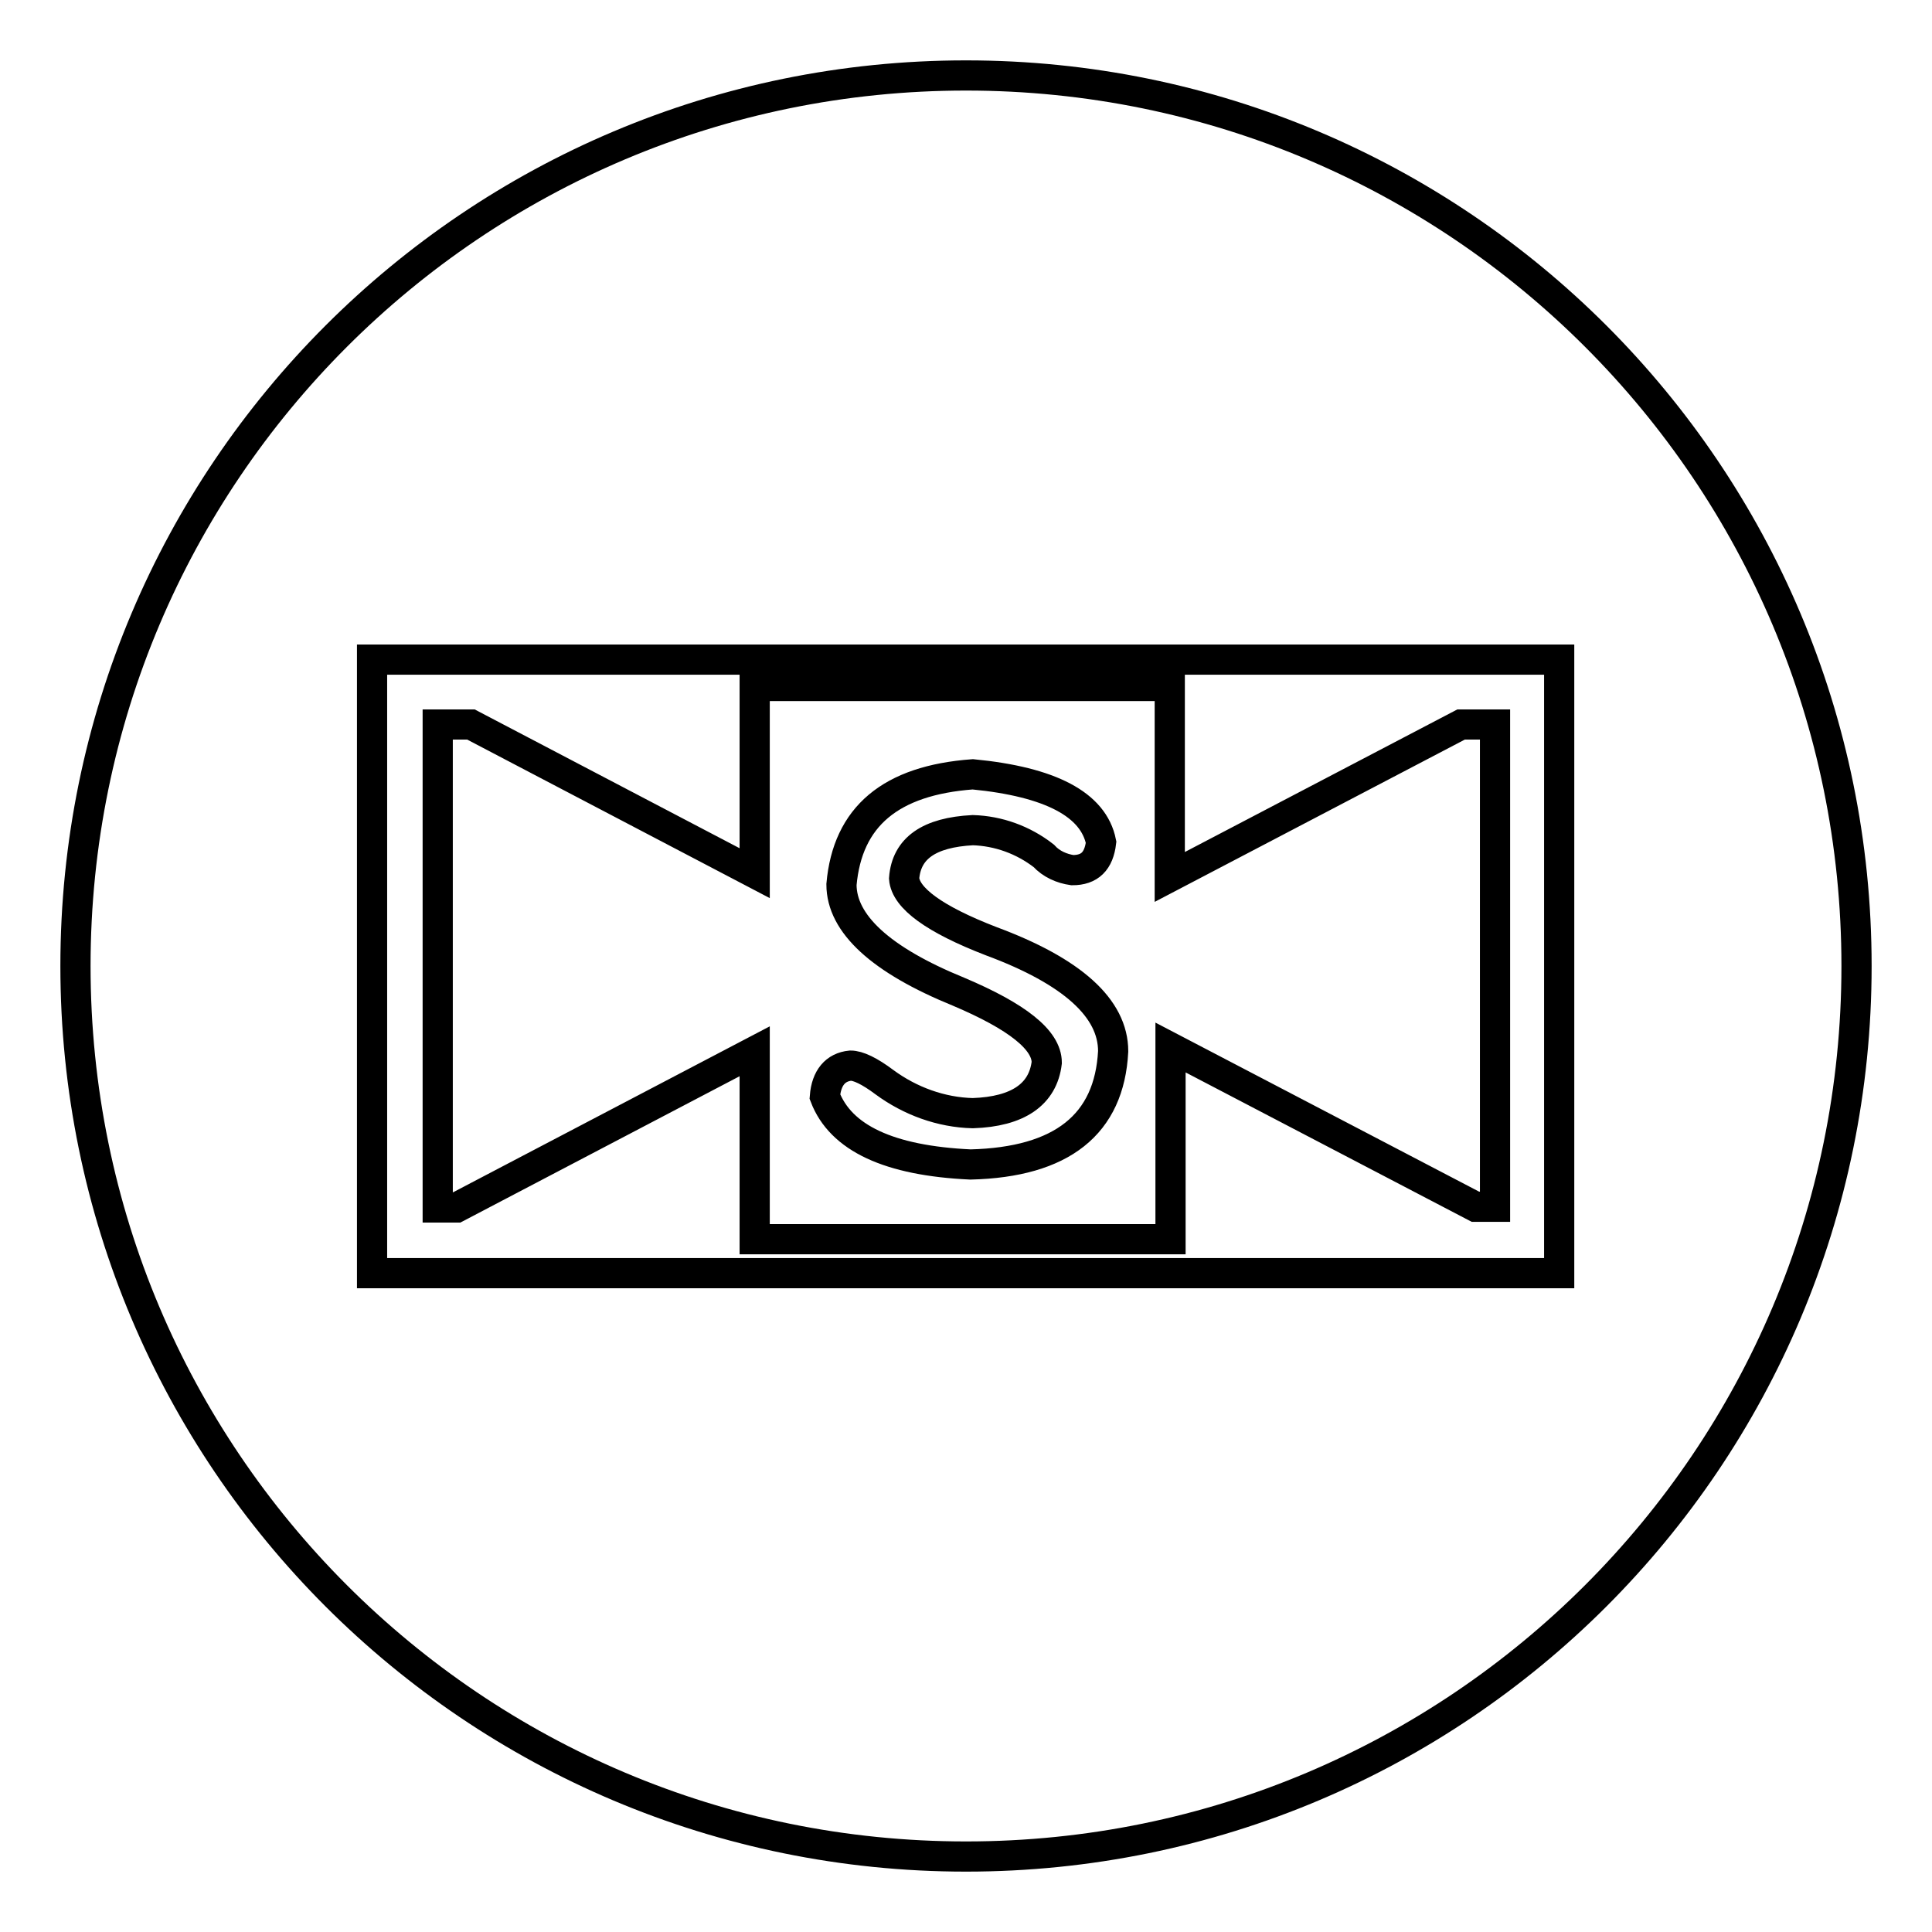
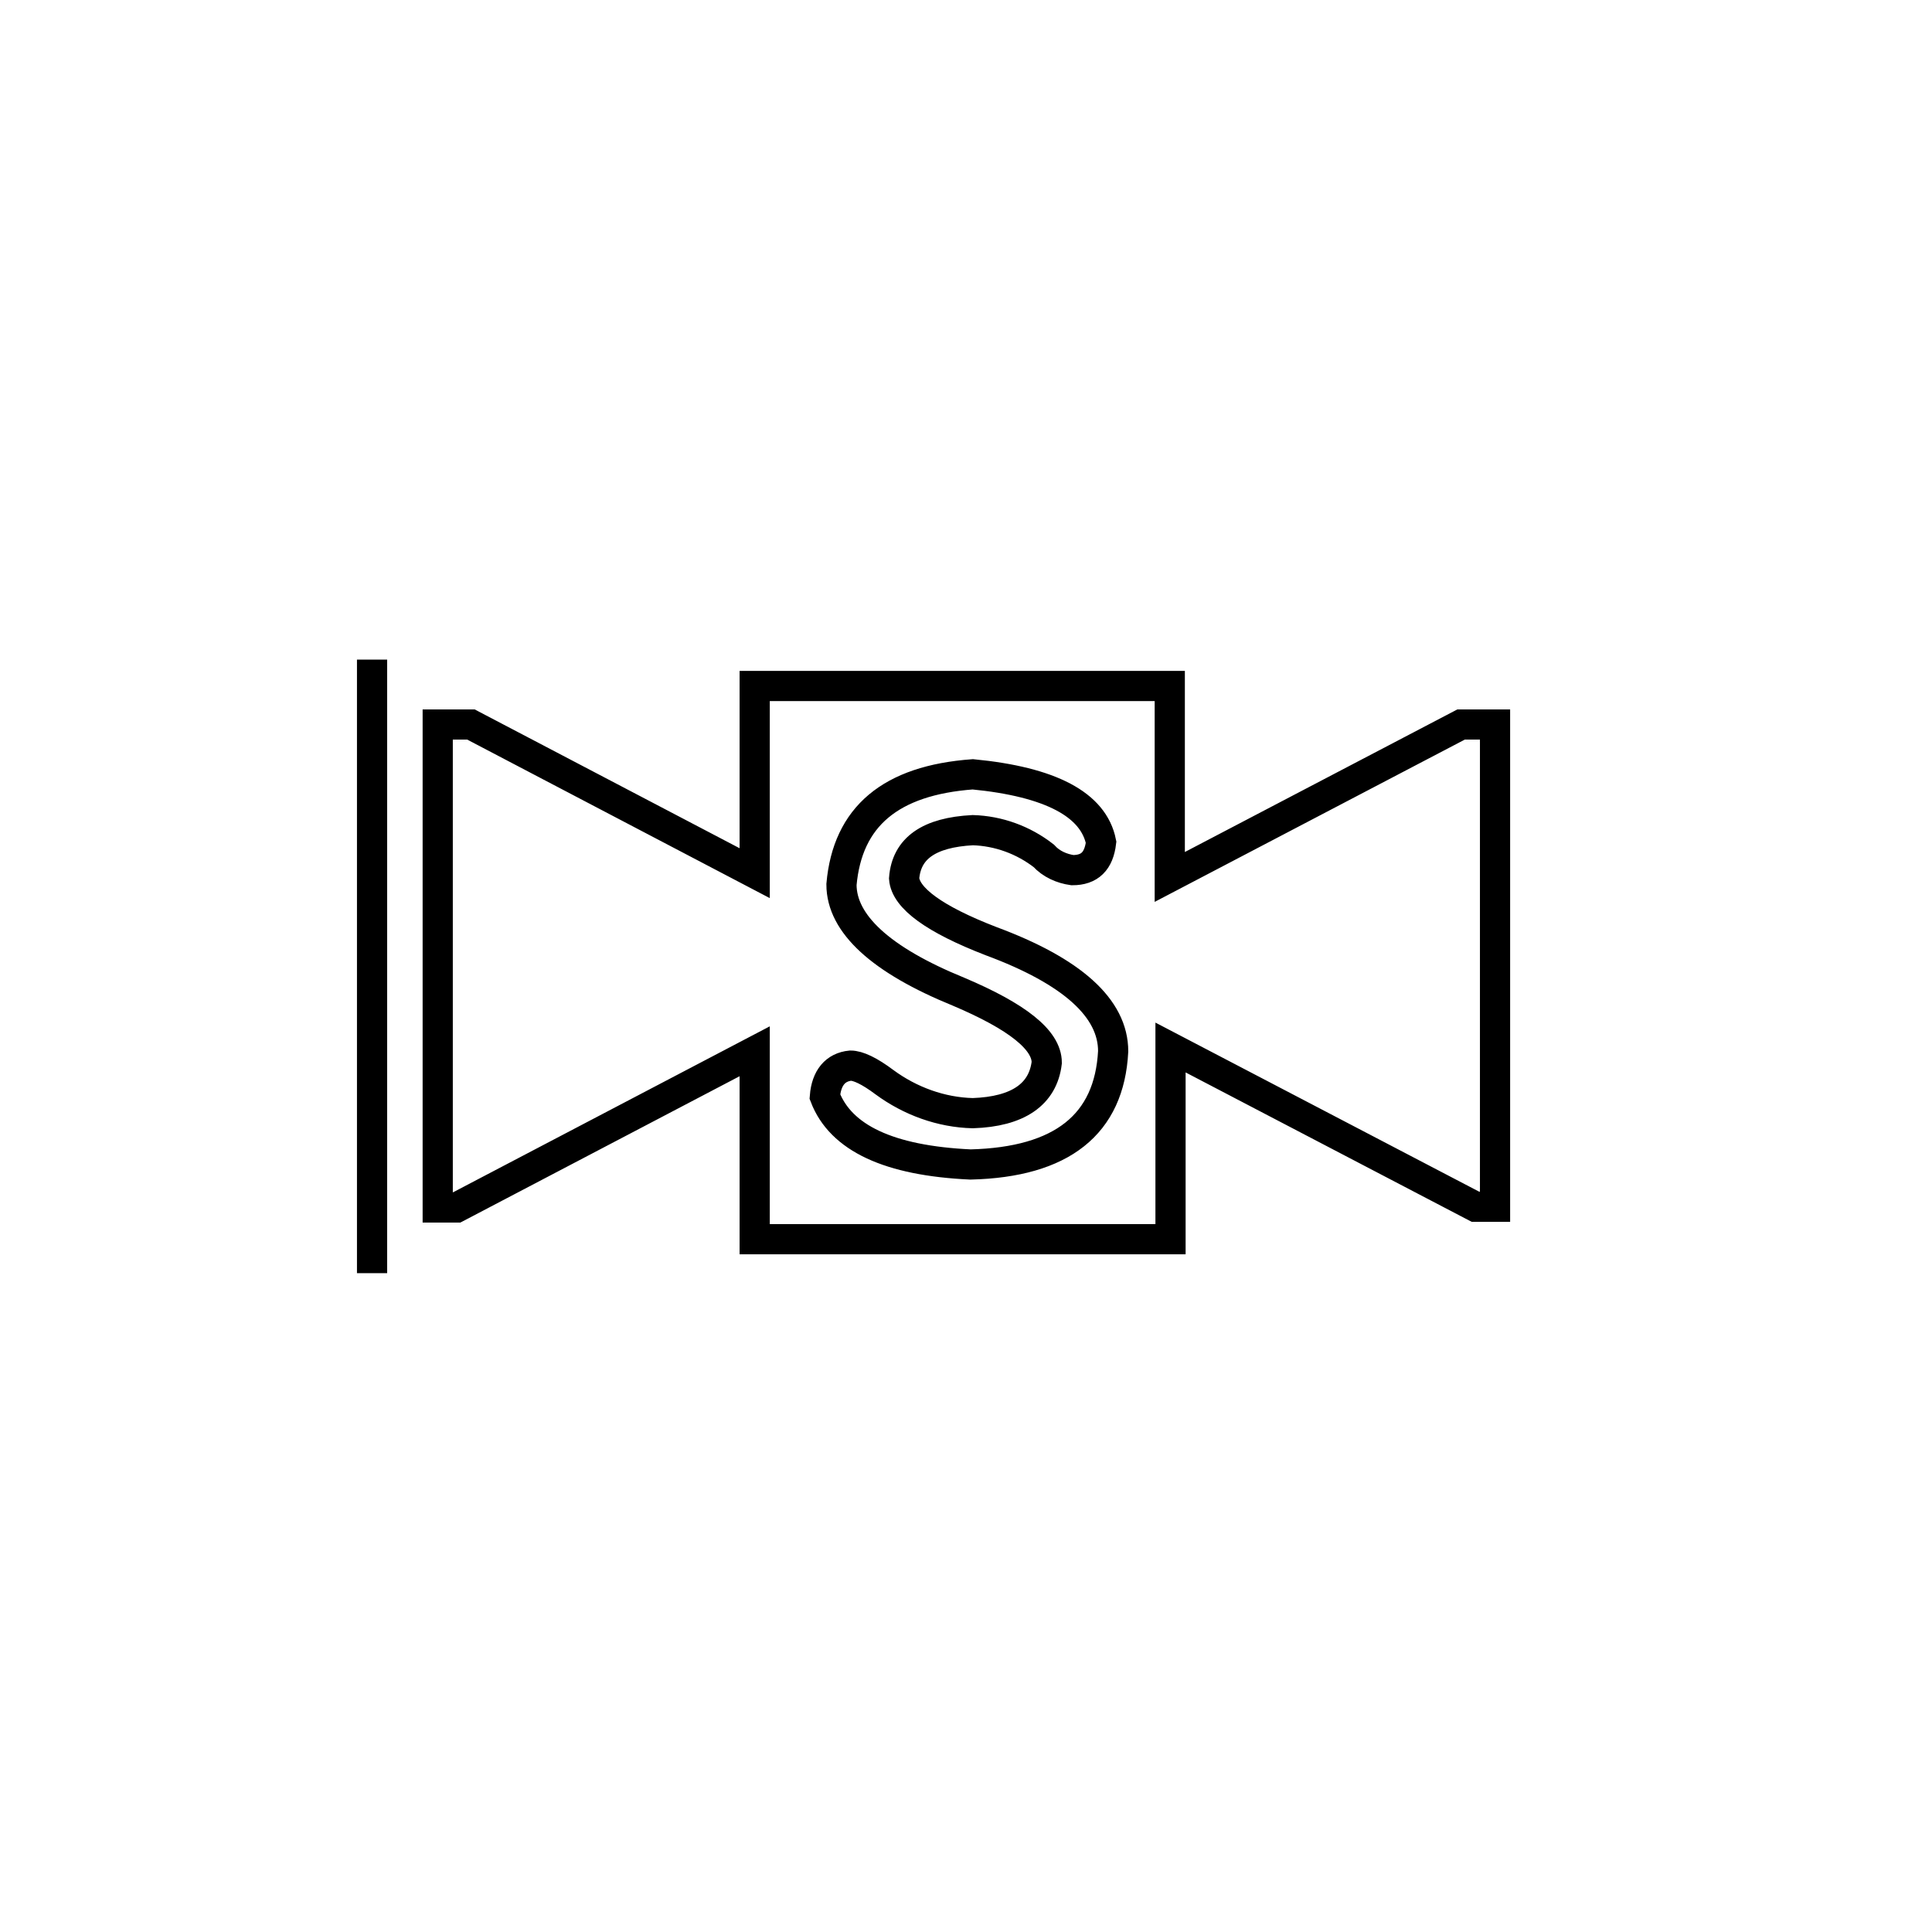
<svg xmlns="http://www.w3.org/2000/svg" version="1.1" x="0px" y="0px" viewBox="0 0 256 256" enable-background="new 0 0 256 256" xml:space="preserve">
  <g>
-     <path stroke-width="4" fill-opacity="0" stroke="#000000" d="M10,128c0,65.2,52.8,118,118,118c65.2,0,118-52.8,118-118c0-65.2-52.8-118-118-118C62.8,10,10,62.8,10,128z " />
-     <path stroke-width="4" fill-opacity="0" stroke="#000000" d="M49.3,168.6V87.4h157.3v81.3H49.3z M198,96h-4.4l-38.6,20.2V90.9H100v24.8L62.4,96H58V160h2.5l39.5-20.7 v24.9h55.1v-25.4l40.4,21.1h2.6V96L198,96z M131.3,124.7c10.8,4,16.2,8.9,16.2,14.6c-0.5,9.7-6.8,14.7-18.9,15 c-10.8-0.5-17.2-3.5-19.3-9c0.2-2.5,1.4-3.9,3.4-4.1c1,0,2.5,0.7,4.5,2.2c3.4,2.5,7.5,4,11.7,4.1c6-0.2,9.3-2.5,9.8-6.7 c0-3-3.9-6.1-11.7-9.4c-10.3-4.2-15.5-9-15.5-14.2c0.8-9,6.5-13.8,17.4-14.6c10.3,1,16,4,17,9c-0.3,2.5-1.5,3.7-3.8,3.7 c-1.4-0.2-2.8-0.8-3.8-1.9c-2.7-2.1-6-3.3-9.4-3.4c-5.8,0.3-8.8,2.4-9.1,6.4C120,119,123.8,121.8,131.3,124.7z" />
+     <path stroke-width="4" fill-opacity="0" stroke="#000000" d="M49.3,168.6V87.4v81.3H49.3z M198,96h-4.4l-38.6,20.2V90.9H100v24.8L62.4,96H58V160h2.5l39.5-20.7 v24.9h55.1v-25.4l40.4,21.1h2.6V96L198,96z M131.3,124.7c10.8,4,16.2,8.9,16.2,14.6c-0.5,9.7-6.8,14.7-18.9,15 c-10.8-0.5-17.2-3.5-19.3-9c0.2-2.5,1.4-3.9,3.4-4.1c1,0,2.5,0.7,4.5,2.2c3.4,2.5,7.5,4,11.7,4.1c6-0.2,9.3-2.5,9.8-6.7 c0-3-3.9-6.1-11.7-9.4c-10.3-4.2-15.5-9-15.5-14.2c0.8-9,6.5-13.8,17.4-14.6c10.3,1,16,4,17,9c-0.3,2.5-1.5,3.7-3.8,3.7 c-1.4-0.2-2.8-0.8-3.8-1.9c-2.7-2.1-6-3.3-9.4-3.4c-5.8,0.3-8.8,2.4-9.1,6.4C120,119,123.8,121.8,131.3,124.7z" />
  </g>
</svg>